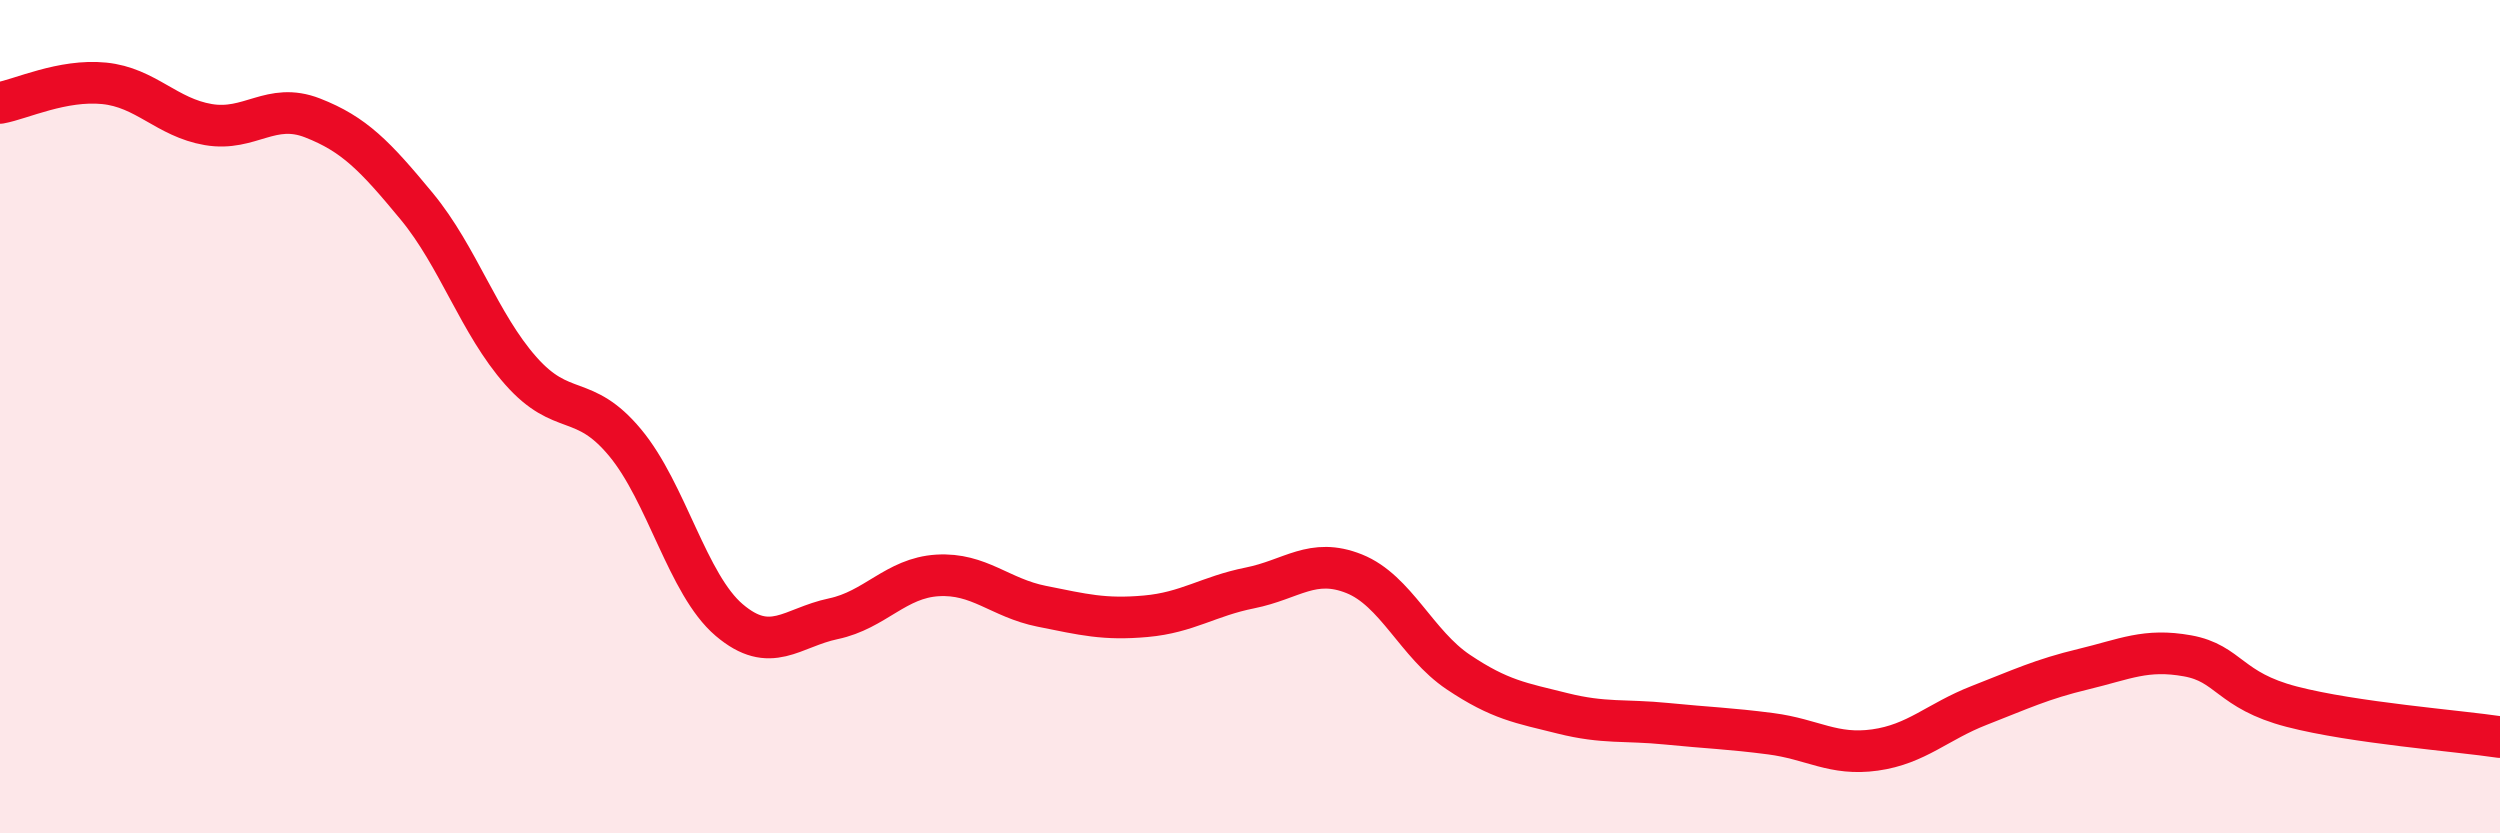
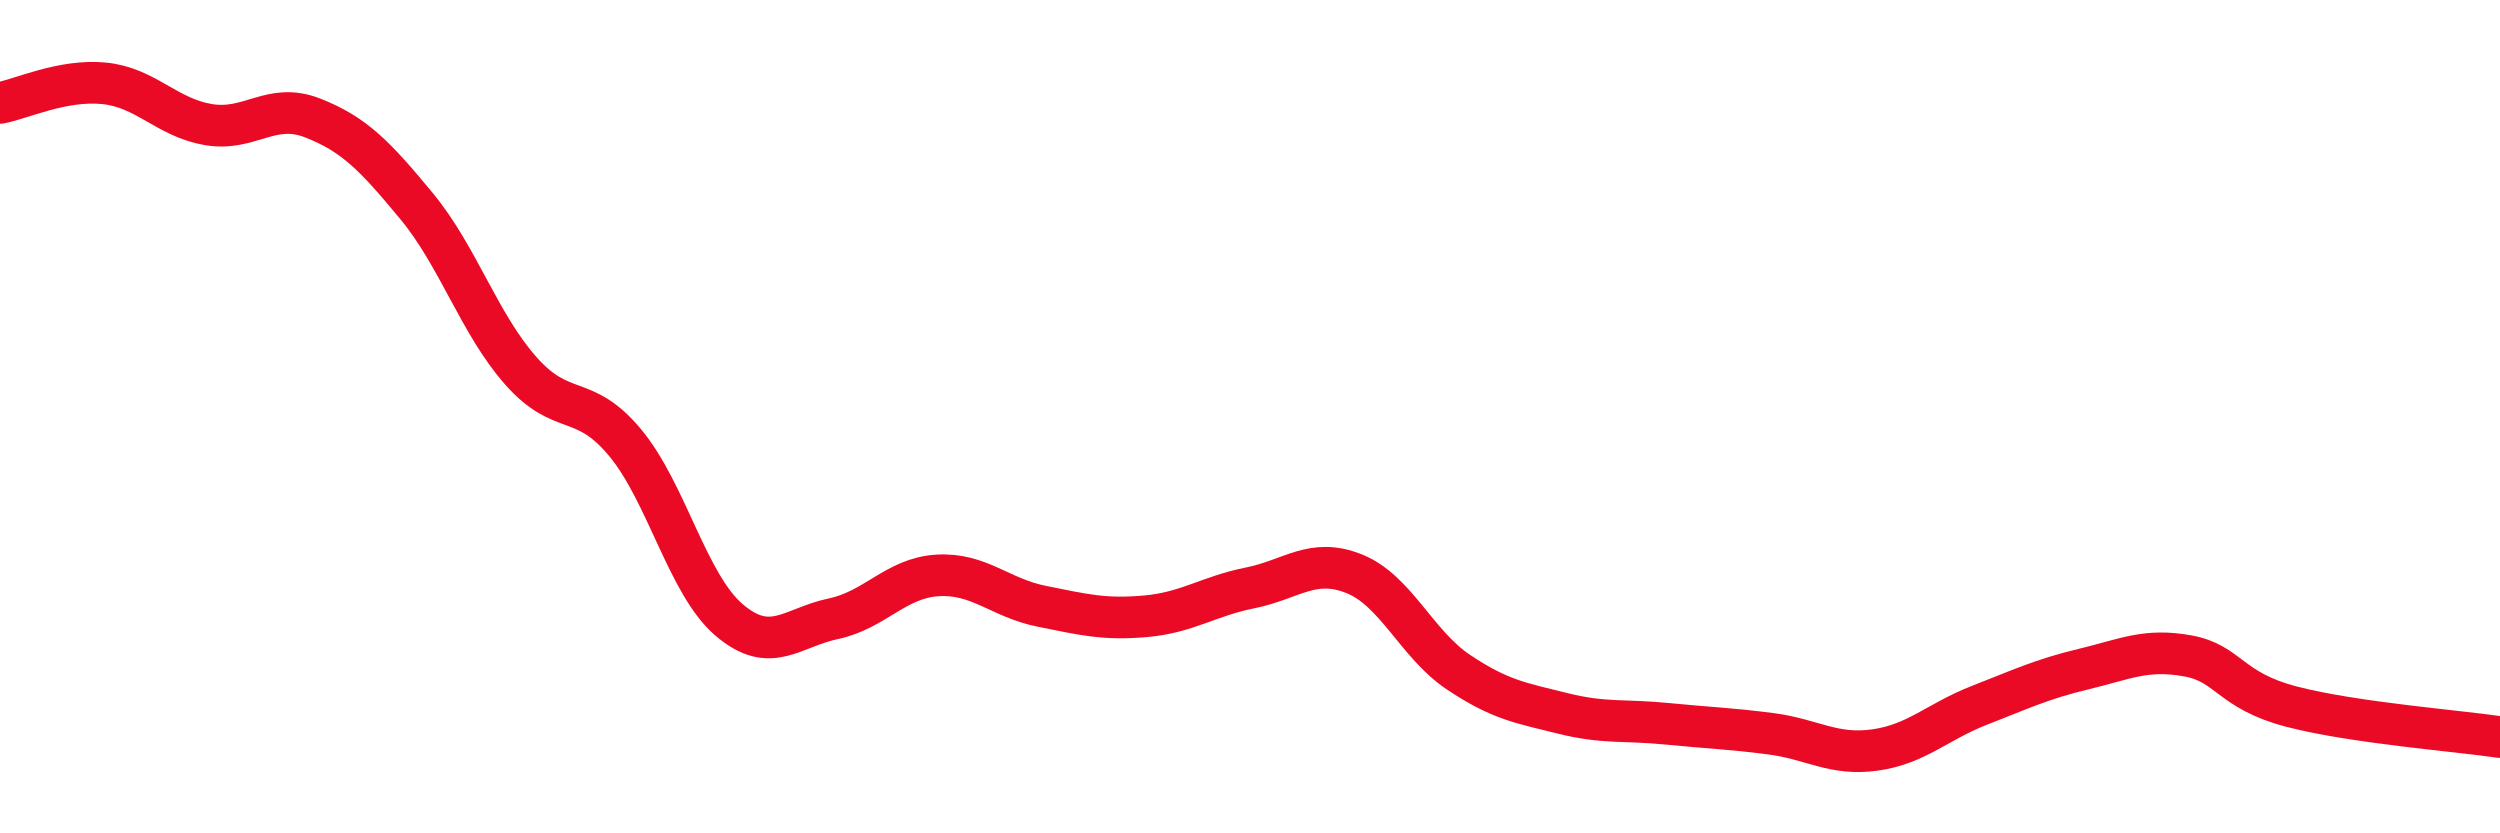
<svg xmlns="http://www.w3.org/2000/svg" width="60" height="20" viewBox="0 0 60 20">
-   <path d="M 0,2.47 C 0.5,2.38 1.5,1.9 2.5,2 C 3.5,2.1 4,2.82 5,2.99 C 6,3.16 6.5,2.44 7.5,2.83 C 8.5,3.22 9,3.74 10,4.95 C 11,6.16 11.5,7.77 12.5,8.9 C 13.5,10.03 14,9.42 15,10.62 C 16,11.82 16.5,14.03 17.5,14.88 C 18.5,15.73 19,15.06 20,14.85 C 21,14.64 21.5,13.87 22.5,13.81 C 23.5,13.75 24,14.35 25,14.55 C 26,14.75 26.5,14.88 27.5,14.79 C 28.5,14.7 29,14.31 30,14.11 C 31,13.91 31.5,13.37 32.5,13.77 C 33.5,14.17 34,15.46 35,16.13 C 36,16.8 36.5,16.87 37.5,17.12 C 38.5,17.37 39,17.27 40,17.37 C 41,17.47 41.5,17.48 42.5,17.61 C 43.5,17.74 44,18.14 45,18 C 46,17.86 46.5,17.32 47.5,16.93 C 48.5,16.54 49,16.3 50,16.06 C 51,15.82 51.5,15.56 52.5,15.74 C 53.5,15.92 53.5,16.57 55,16.96 C 56.5,17.35 59,17.54 60,17.69L60 20L0 20Z" fill="#EB0A25" opacity="0.1" stroke-linecap="round" stroke-linejoin="round" />
  <path d="M 0,2.47 C 0.5,2.38 1.5,1.9 2.5,2 C 3.5,2.1 4,2.82 5,2.99 C 6,3.16 6.5,2.44 7.5,2.83 C 8.5,3.22 9,3.74 10,4.95 C 11,6.16 11.5,7.77 12.5,8.9 C 13.5,10.03 14,9.42 15,10.62 C 16,11.82 16.5,14.03 17.5,14.88 C 18.5,15.73 19,15.06 20,14.85 C 21,14.64 21.5,13.87 22.5,13.81 C 23.5,13.75 24,14.35 25,14.55 C 26,14.75 26.5,14.88 27.5,14.79 C 28.5,14.7 29,14.31 30,14.11 C 31,13.91 31.5,13.37 32.5,13.77 C 33.5,14.17 34,15.46 35,16.13 C 36,16.8 36.5,16.87 37.5,17.12 C 38.5,17.37 39,17.27 40,17.37 C 41,17.47 41.5,17.48 42.5,17.61 C 43.5,17.74 44,18.14 45,18 C 46,17.86 46.5,17.32 47.5,16.93 C 48.5,16.54 49,16.3 50,16.06 C 51,15.82 51.5,15.56 52.5,15.74 C 53.5,15.92 53.5,16.57 55,16.96 C 56.5,17.35 59,17.54 60,17.69" stroke="#EB0A25" stroke-width="1" fill="none" stroke-linecap="round" stroke-linejoin="round" />
</svg>